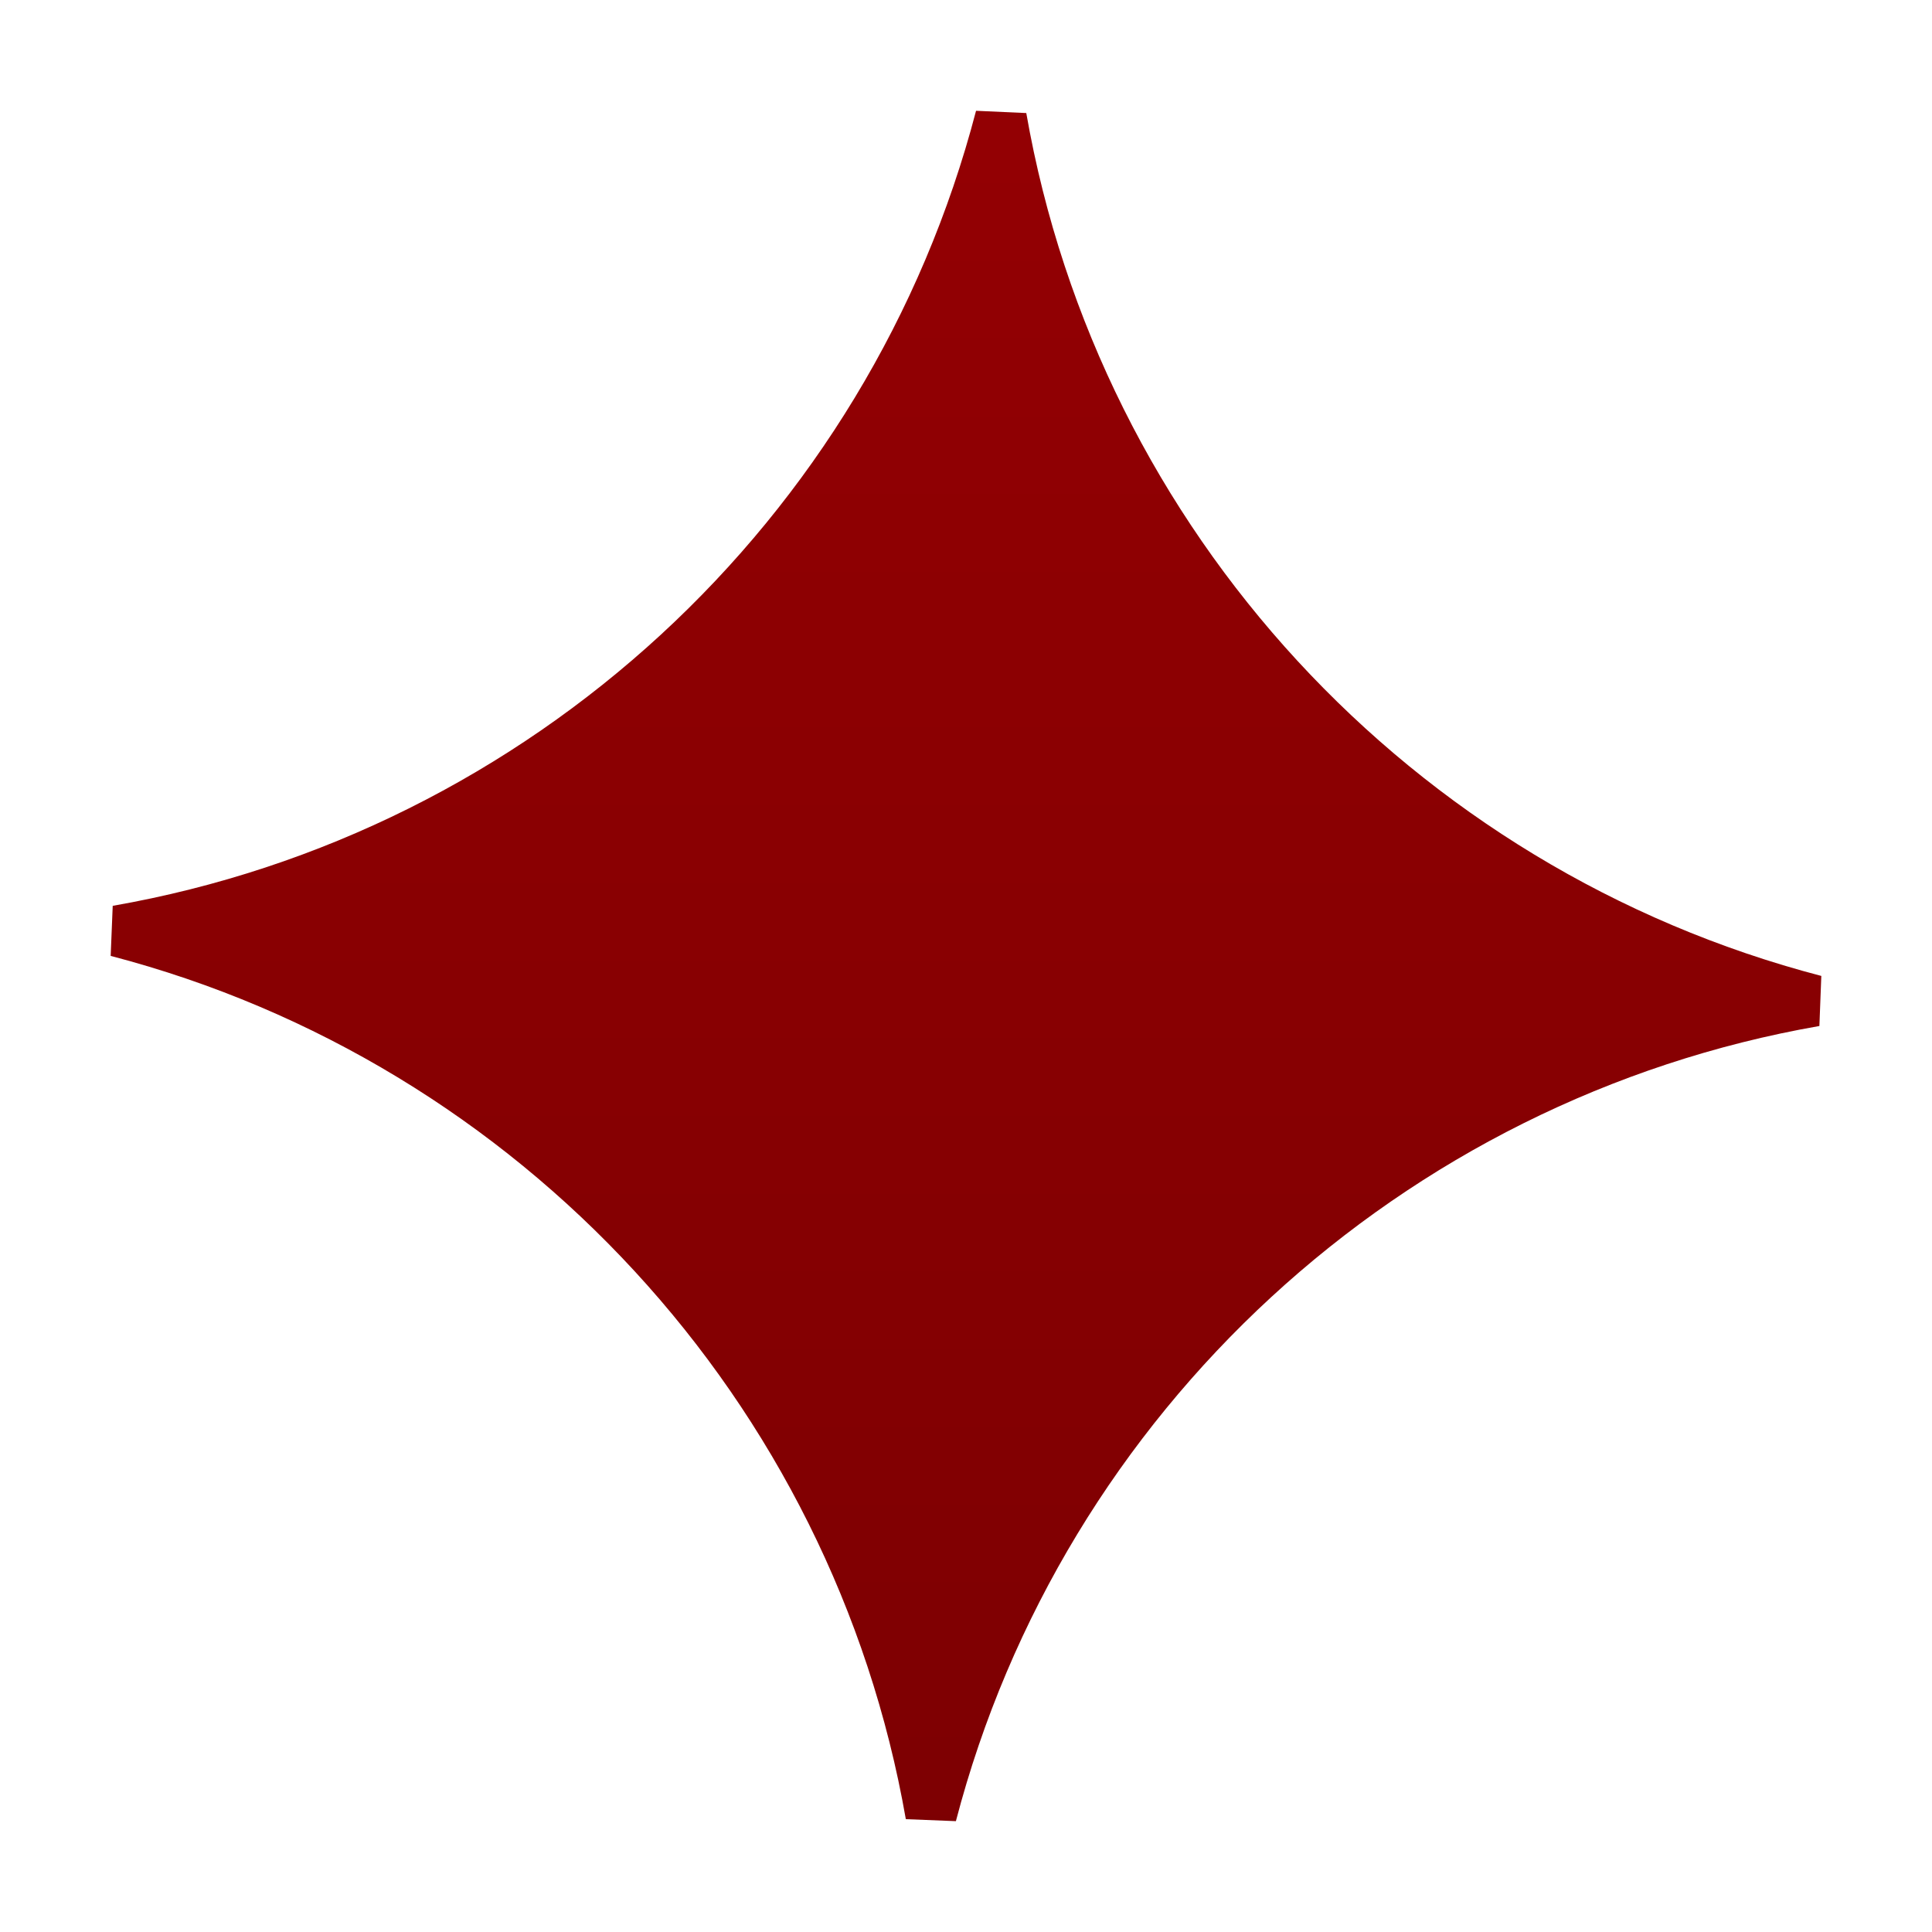
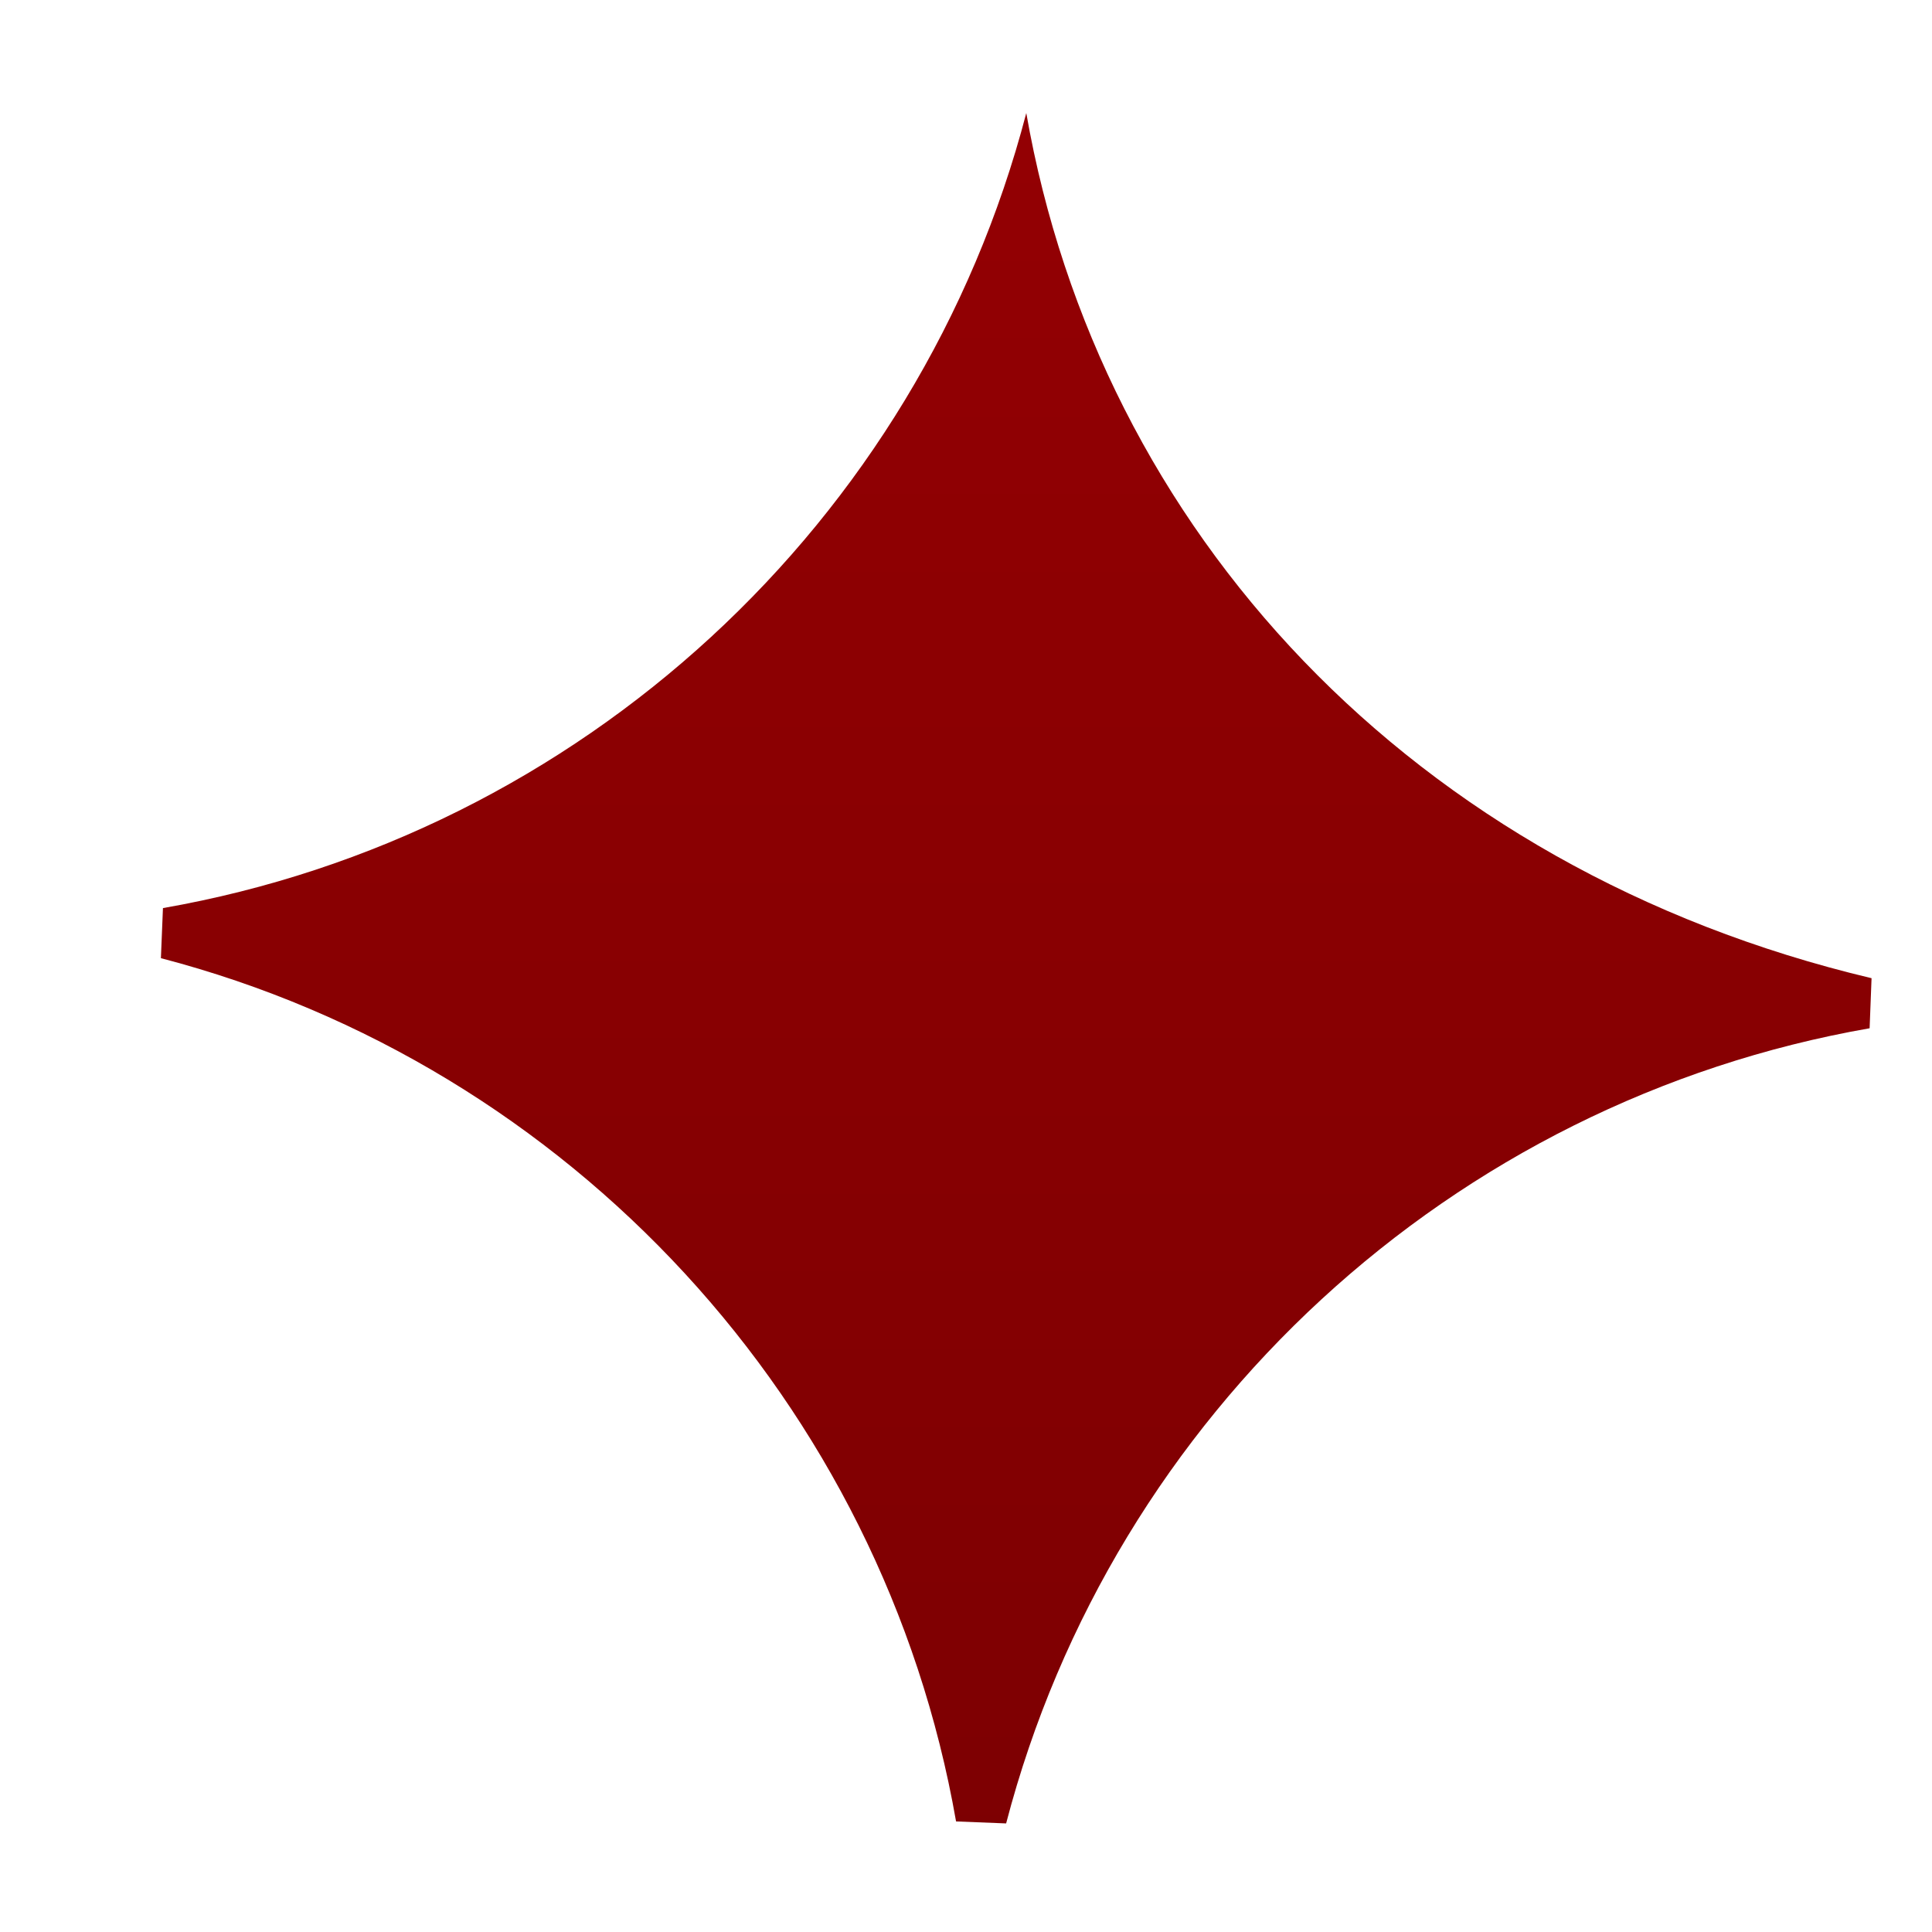
<svg xmlns="http://www.w3.org/2000/svg" version="1.1" id="Capa_1" x="0px" y="0px" width="35px" height="35px" viewBox="-5 -5 35 35" enable-background="new -5 -5 35 35" xml:space="preserve">
  <linearGradient id="SVGID_1_" gradientUnits="userSpaceOnUse" x1="260.1" y1="-265.028" x2="260.1" y2="-432.668" gradientTransform="matrix(1 0 0 -1 -247.6 -344.9)">
    <stop offset="0" style="stop-color:#CA0005" />
    <stop offset="1" style="stop-color:#530000" />
  </linearGradient>
-   <path fill="url(#SVGID_1_)" d="M13.592-2.952l-0.91-0.041c-1.938,7.429-8.077,13.081-15.64,14.403l-0.037,0.907  c7.427,1.94,13.083,8.079,14.405,15.639l0.907,0.036c1.939-7.428,8.076-13.083,15.643-14.405l0.035-0.907  C20.569,10.742,14.913,4.606,13.592-2.952z" />
+   <path fill="url(#SVGID_1_)" d="M13.592-2.952c-1.938,7.429-8.077,13.081-15.64,14.403l-0.037,0.907  c7.427,1.94,13.083,8.079,14.405,15.639l0.907,0.036c1.939-7.428,8.076-13.083,15.643-14.405l0.035-0.907  C20.569,10.742,14.913,4.606,13.592-2.952z" />
</svg>